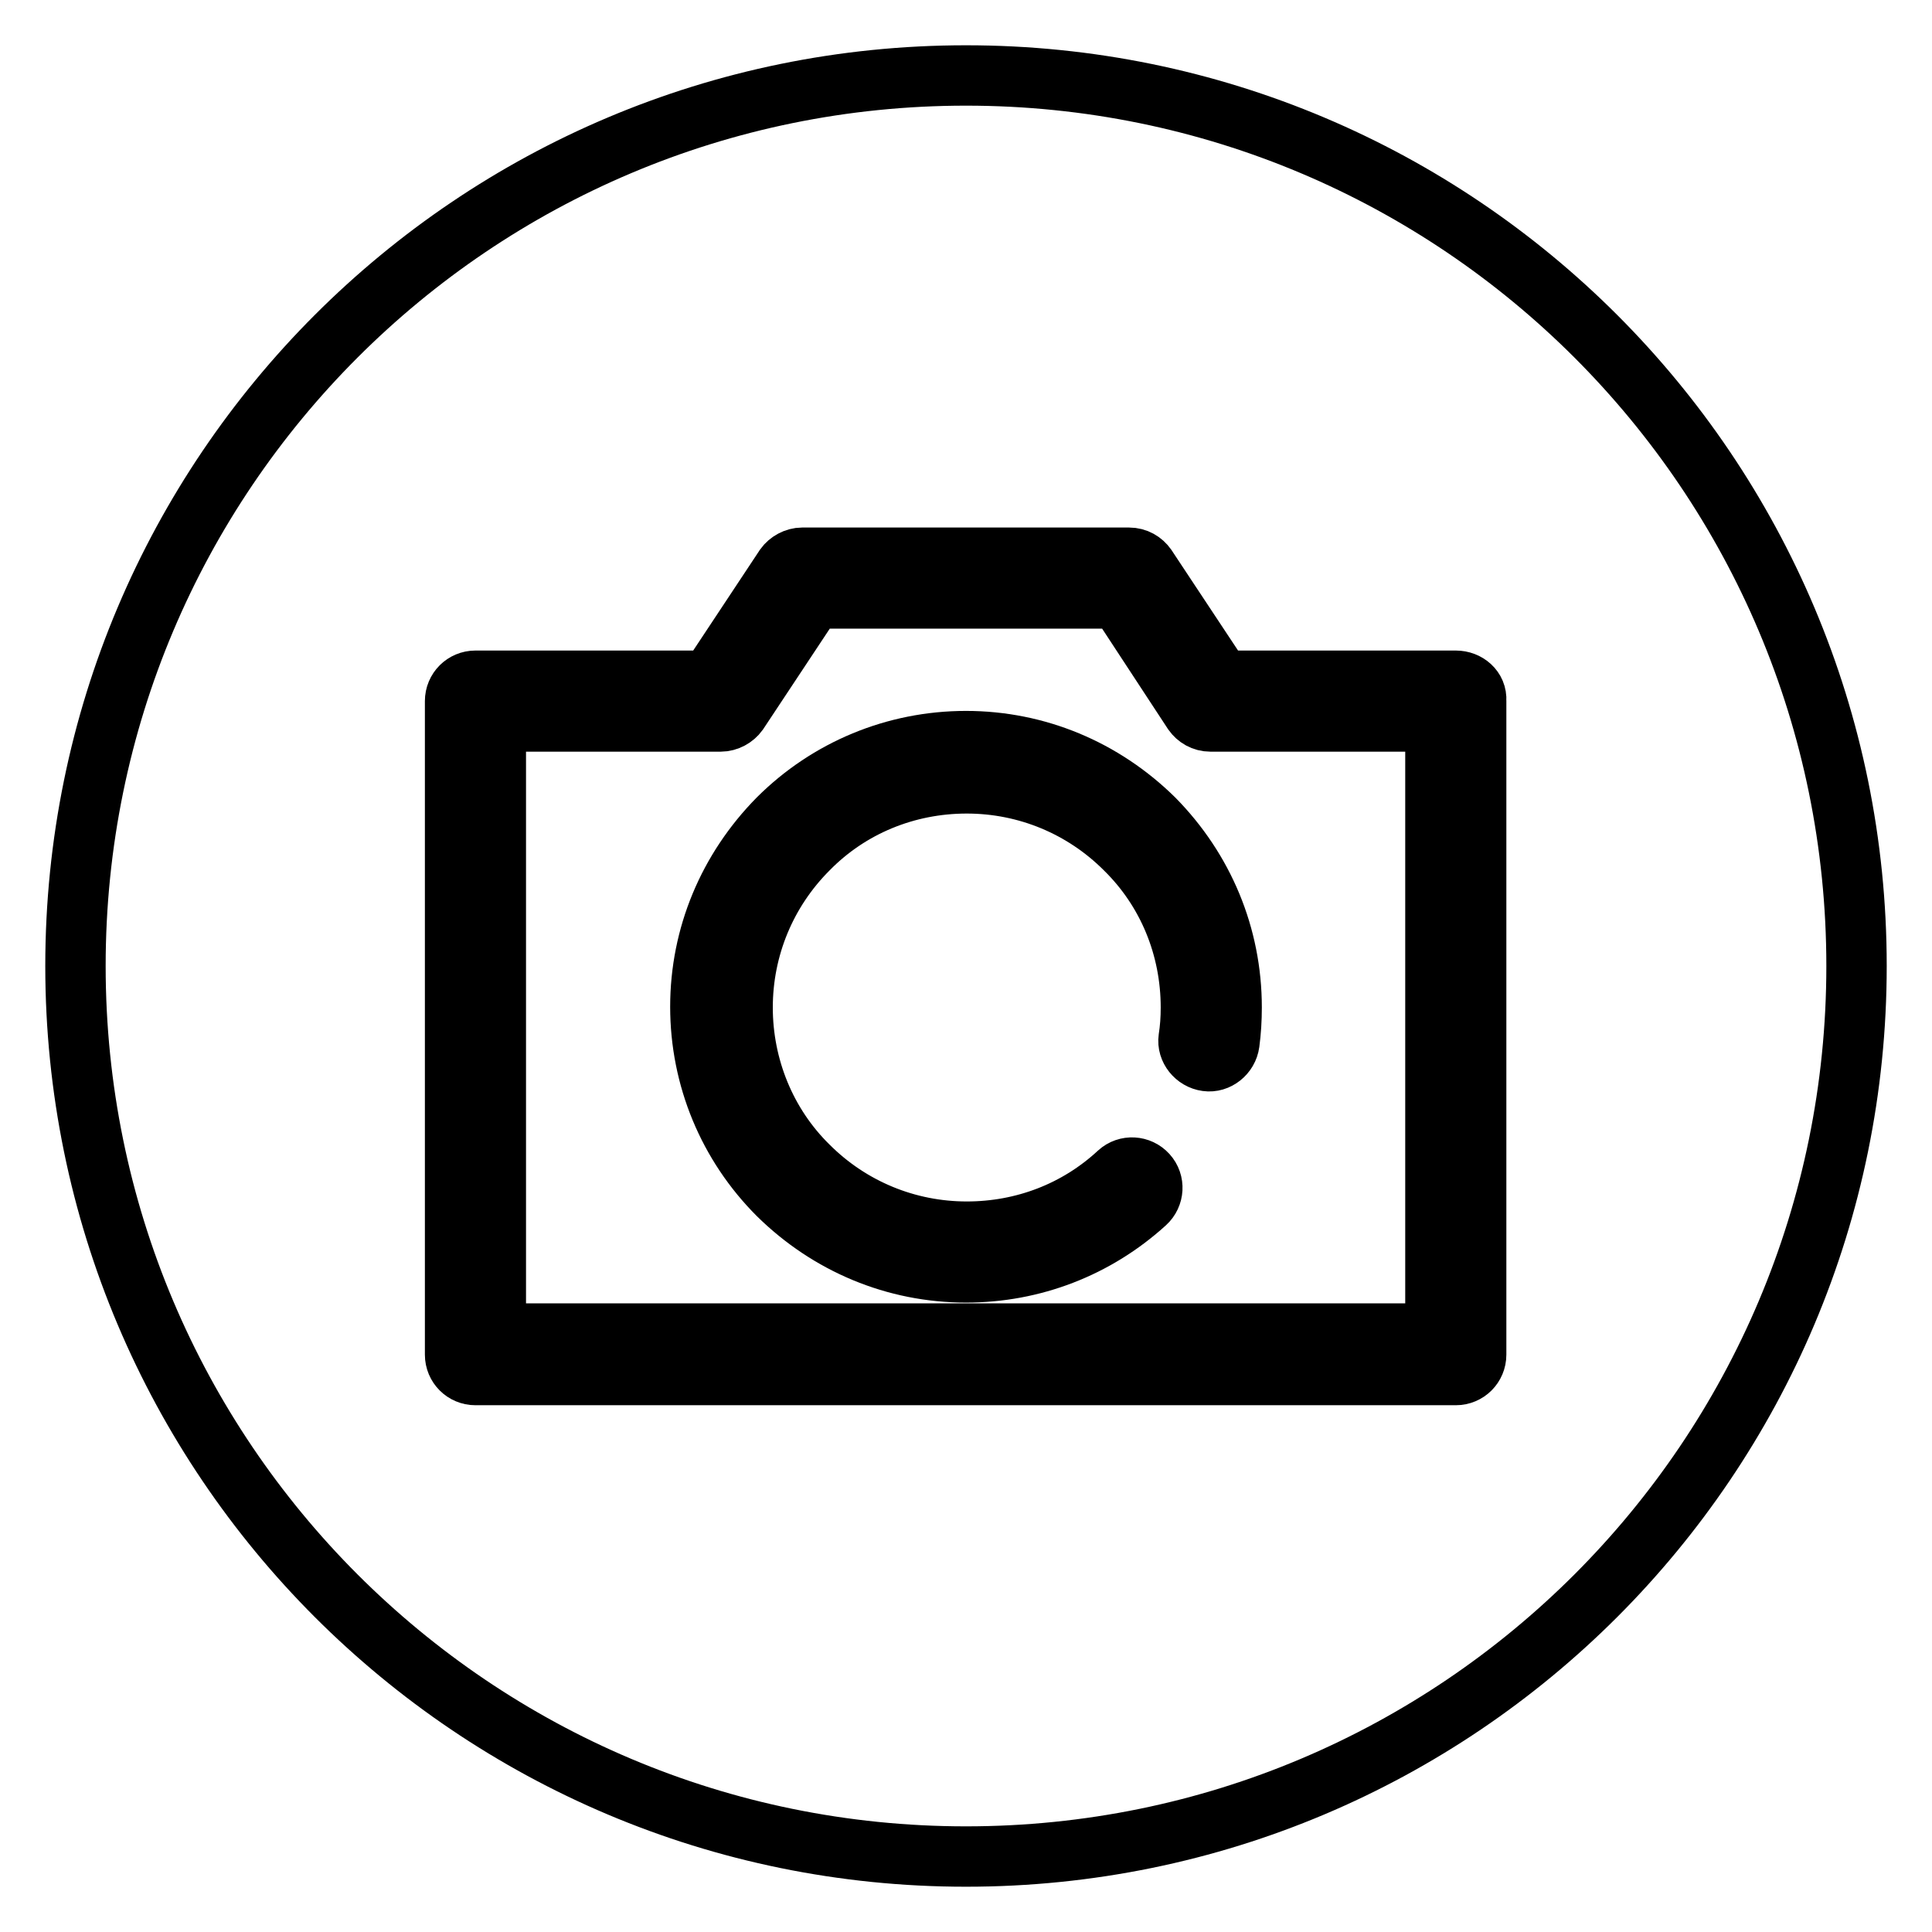
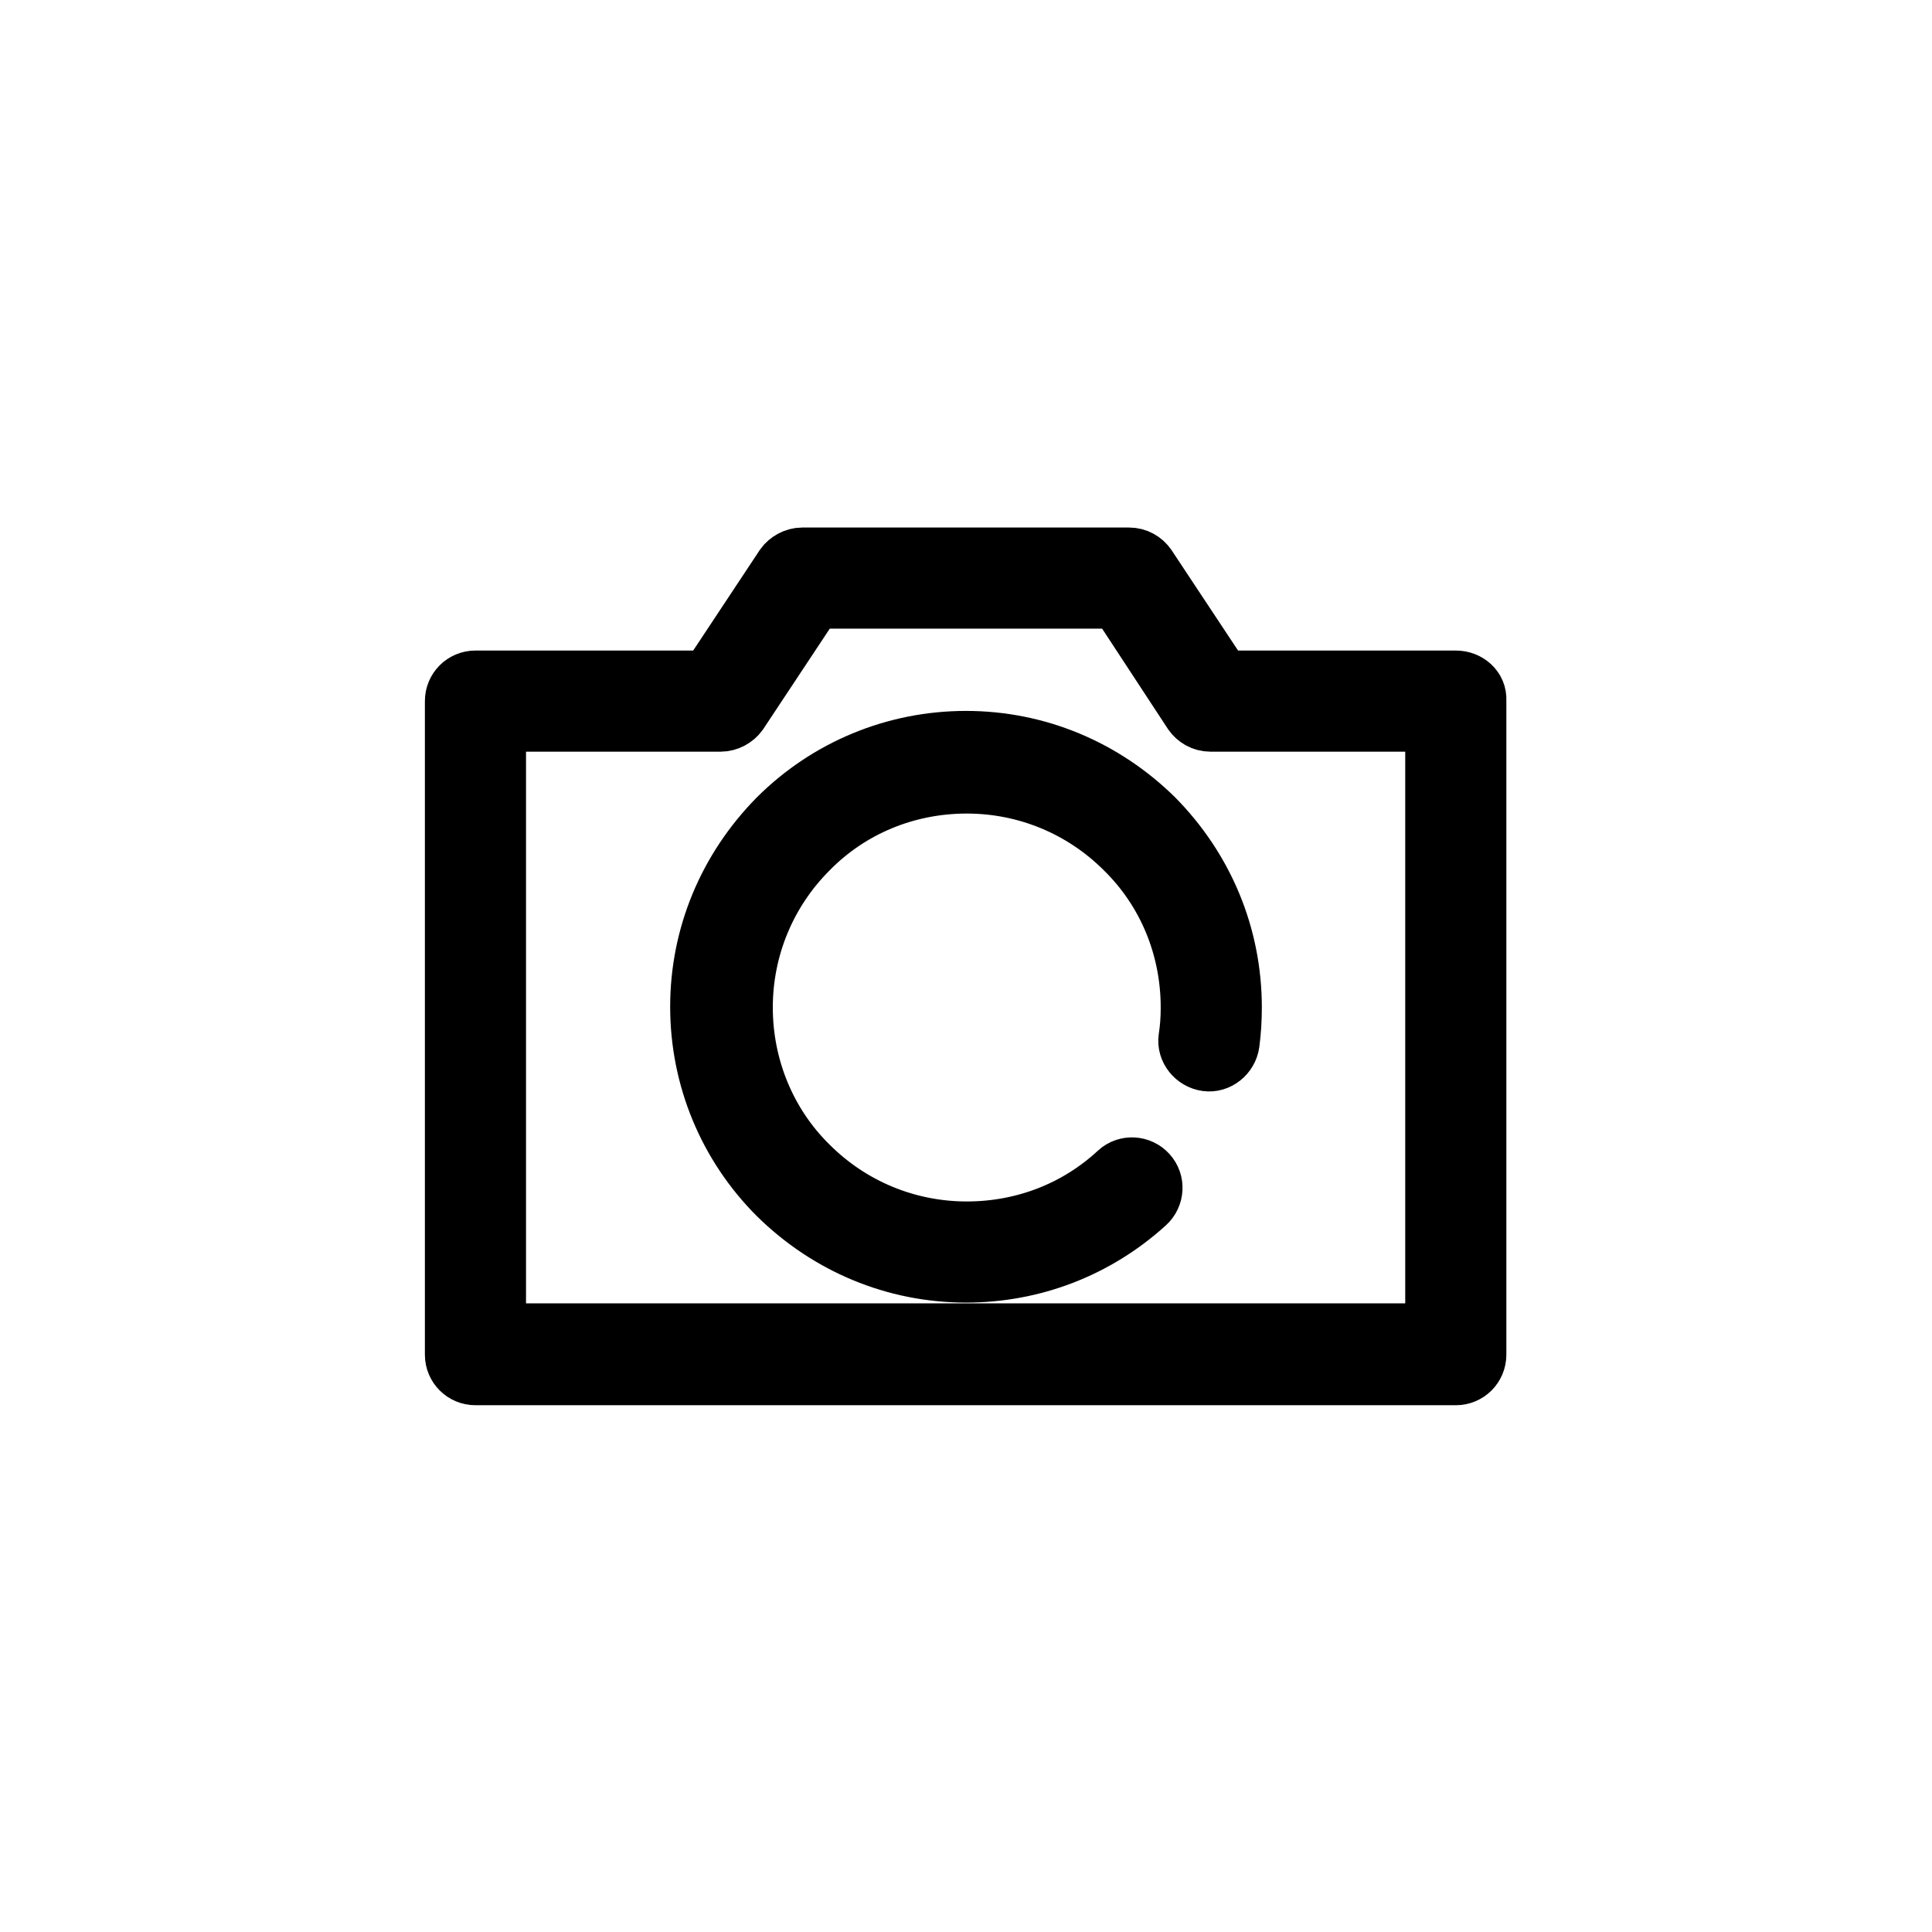
<svg xmlns="http://www.w3.org/2000/svg" version="1.1" x="0px" y="0px" viewBox="0 0 256 256" enable-background="new 0 0 256 256" xml:space="preserve">
  <g>
    <g>
-       <path stroke-width="8" fill-opacity="0" stroke="#000000" d="M10,128c0,65.2,52.8,118,118,118c65.2,0,118-52.8,118-118c0-65.2-52.8-118-118-118C62.8,10,10,62.8,10,128L10,128z" />
      <path stroke-width="8" fill-opacity="0" stroke="#000000" d="M192.9,90.2h-31l-10-15.1c-0.5-0.7-1.3-1.2-2.3-1.2h-43.3c-0.9,0-1.8,0.5-2.3,1.2L94,90.2H63c-1.5,0-2.7,1.2-2.7,2.7v86.6c0,1.5,1.2,2.7,2.7,2.7h129.9c1.5,0,2.7-1.2,2.7-2.7V92.8C195.7,91.3,194.4,90.2,192.9,90.2L192.9,90.2z M190.2,176.7H65.7V95.6h29.8c0.9,0,1.8-0.5,2.3-1.2l10-15.1h40.4l9.9,15.1c0.5,0.7,1.3,1.2,2.3,1.2h29.8L190.2,176.7L190.2,176.7L190.2,176.7z M163.2,133.5c0,1.6-0.1,3.2-0.3,4.7c-0.2,1.5-1.6,2.6-3,2.4c-1.5-0.2-2.6-1.6-2.4-3c0.2-1.3,0.3-2.6,0.3-4.1c0-8-3.1-15.5-8.7-21c-5.6-5.6-13.1-8.7-21-8.7c-8,0-15.5,3.1-21,8.7c-5.6,5.6-8.7,13.1-8.7,21s3.1,15.5,8.7,21c5.6,5.6,13.1,8.7,21,8.7c7.5,0,14.6-2.7,20.1-7.8c1.1-1,2.8-0.9,3.8,0.2c1,1.1,0.9,2.8-0.2,3.8c-6.6,6-15,9.2-23.8,9.2c-9.4,0-18.2-3.7-24.9-10.3c-6.6-6.6-10.3-15.5-10.3-24.9c0-9.4,3.7-18.2,10.3-24.9c6.6-6.6,15.5-10.3,24.9-10.3c9.4,0,18.2,3.7,24.9,10.3C159.5,115.2,163.2,124,163.2,133.5L163.2,133.5z" />
    </g>
  </g>
</svg>